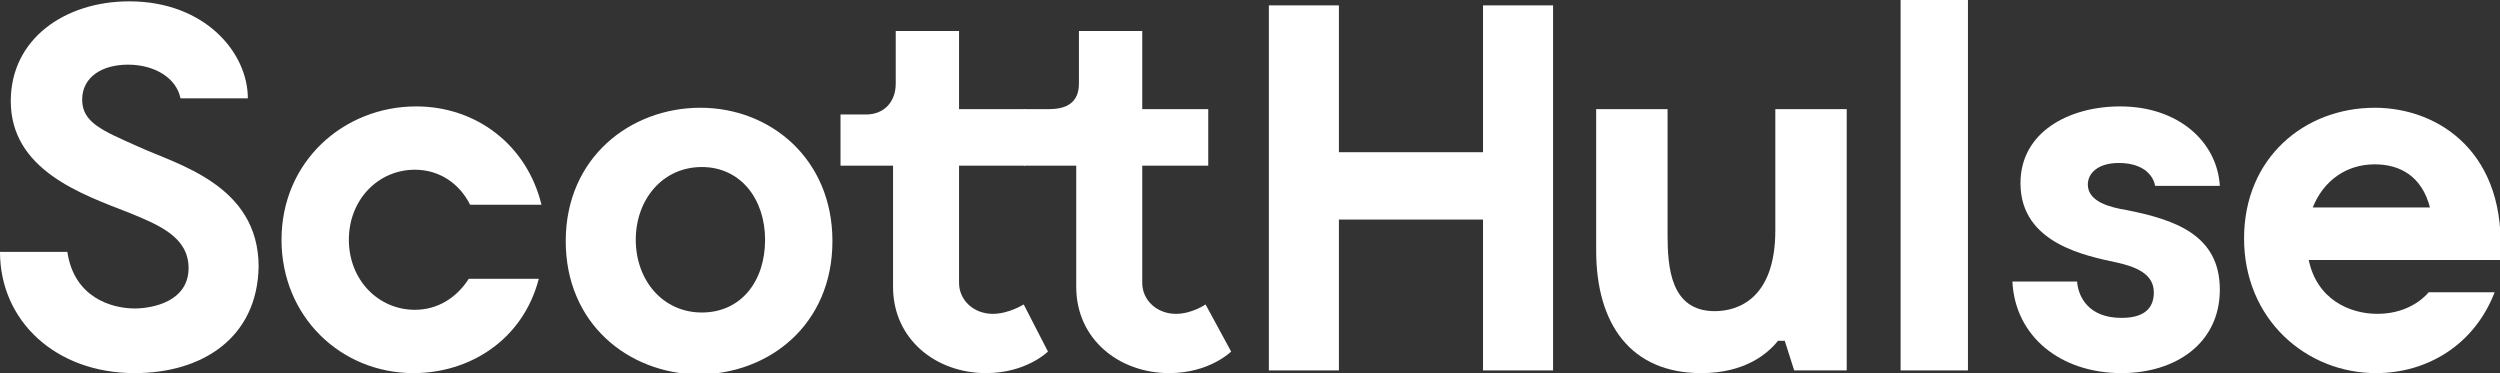
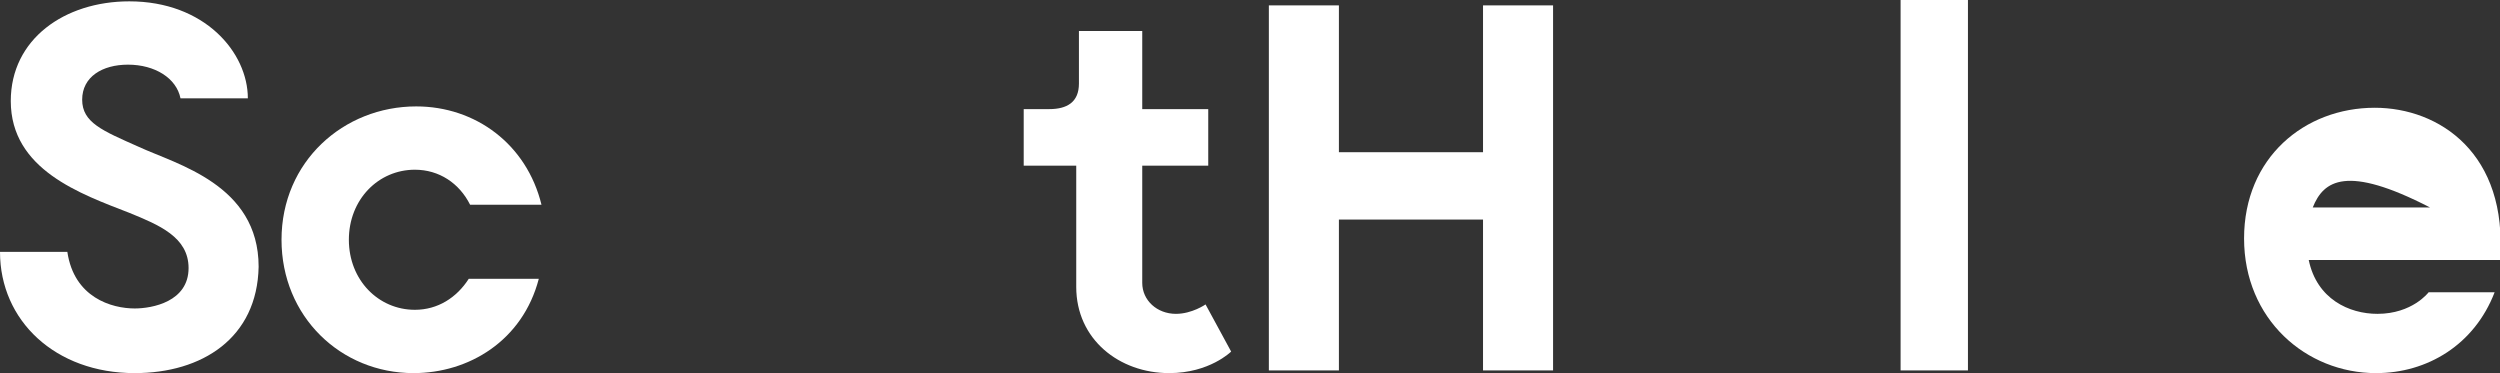
<svg xmlns="http://www.w3.org/2000/svg" version="1.1" id="Layer_1" x="0px" y="0px" viewBox="0 0 185.6 27.7" style="enable-background:new 0 0 185.6 27.7;" xml:space="preserve">
  <rect x="0" y="0" width="185.6" height="27.7" fill="#333333" stroke="none" />
  <style type="text/css">
	.st0{fill:#FFFFFF;}
</style>
  <g>
    <path class="st0" d="M10,27.7c-5.9,0-10-3.9-10-9h5c0.5,3.4,3.3,4.2,5,4.2c1.3,0,4-0.5,4-3c0-2.3-2.2-3.2-4.4-4.1   C6,14.4,0.8,12.6,0.8,7.5c0-4.6,4-7.4,8.8-7.4c5.6,0,8.8,3.8,8.8,7.2h-5c-0.3-1.5-1.9-2.5-3.9-2.5c-1.9,0-3.4,0.9-3.4,2.6   s1.5,2.3,4.2,3.5c2.8,1.3,8.9,2.8,8.9,8.9C19.1,25.1,15,27.7,10,27.7" />
    <path class="st0" d="M30.7,27.7c-5.4,0-9.8-4.2-9.8-9.9c0-5.8,4.6-9.9,10-9.9c4.4,0,8.2,2.8,9.3,7.3h-5.3c-0.8-1.6-2.3-2.6-4.1-2.6   c-2.7,0-4.9,2.2-4.9,5.2s2.2,5.2,4.9,5.2c1.7,0,3.1-0.9,4-2.3H40C38.8,25.3,34.8,27.7,30.7,27.7" />
-     <path class="st0" d="M42,17.9C42,11.7,46.8,8,52,8s9.8,3.8,9.8,9.9c0,6.2-4.7,9.9-10,9.9C46.6,27.7,42,24,42,17.9 M56.8,17.8   c0-3-1.8-5.4-4.7-5.4s-4.9,2.4-4.9,5.4s2,5.4,4.9,5.4C55,23.2,56.8,20.9,56.8,17.8" />
-     <path class="st0" d="M77.8,26.1c0,0-1.6,1.6-4.6,1.6c-3.7,0-6.9-2.5-6.9-6.4v-9h-3.9V8.5h1.9c1.3,0,2.2-0.9,2.2-2.3V2.3h4.7v5.8   h4.9v4.2h-4.9V21c0,1.3,1.1,2.3,2.5,2.3c1.2,0,2.3-0.7,2.3-0.7L77.8,26.1z" />
    <path class="st0" d="M91.4,26.1c0,0-1.6,1.6-4.6,1.6c-3.7,0-6.9-2.5-6.9-6.4v-9H76V8.1h1.9c1.3,0,2.2-0.5,2.2-1.9V2.3h4.7v5.8h4.9   v4.2h-4.9V21c0,1.3,1.1,2.3,2.5,2.3c1.2,0,2.2-0.7,2.2-0.7L91.4,26.1z" />
    <polygon class="st0" points="115.3,0.4 115.3,27.5 110.1,27.5 110.1,16.3 99.4,16.3 99.4,27.5 94.2,27.5 94.2,0.4 99.4,0.4    99.4,11.3 110.1,11.3 110.1,0.4  " />
-     <path class="st0" d="M137.1,8.1v19.4h-3.9l-0.7-2.2H132c-0.8,1-2.5,2.4-5.7,2.4c-5.2,0-7.8-3.6-7.8-9.1V8.1h5.3v9.3   c0,2.4,0.2,5.7,3.5,5.7c1.7,0,4.5-0.9,4.5-6v-9H137.1z" />
    <rect x="141.1" class="st0" width="5" height="27.5" />
-     <path class="st0" d="M157.3,12.1c-1.6,0-2.3,0.8-2.3,1.6c0,1.3,1.7,1.7,2.9,1.9c3.5,0.7,6.9,1.8,6.9,5.9c0,4-3.3,6.2-7.3,6.2   c-4.5,0-7.9-2.7-8.1-6.8h4.8c0.1,1.2,0.9,2.7,3.3,2.7c2,0,2.4-1,2.4-1.9c0-1.4-1.4-1.9-2.7-2.2c-2.3-0.5-7.2-1.4-7.2-5.9   c0-3.8,3.6-5.7,7.4-5.7c4.3,0,7.2,2.6,7.4,5.9H160C159.9,13.2,159.3,12.1,157.3,12.1" />
-     <path class="st0" d="M185.6,19.3h-14.2c0.6,2.9,3,4,5.1,4c2.6,0,3.8-1.6,3.8-1.6h4.9c-1.5,3.9-5,6-8.8,6c-5.2,0-9.8-4-9.8-10   s4.5-9.7,9.7-9.7C181.1,8,186.2,11.4,185.6,19.3 M171.7,15.4h8.7c-0.6-2.3-2.2-3.2-4.1-3.2C174.2,12.2,172.5,13.4,171.7,15.4" />
+     <path class="st0" d="M185.6,19.3h-14.2c0.6,2.9,3,4,5.1,4c2.6,0,3.8-1.6,3.8-1.6h4.9c-1.5,3.9-5,6-8.8,6c-5.2,0-9.8-4-9.8-10   s4.5-9.7,9.7-9.7C181.1,8,186.2,11.4,185.6,19.3 M171.7,15.4h8.7C174.2,12.2,172.5,13.4,171.7,15.4" />
  </g>
</svg>